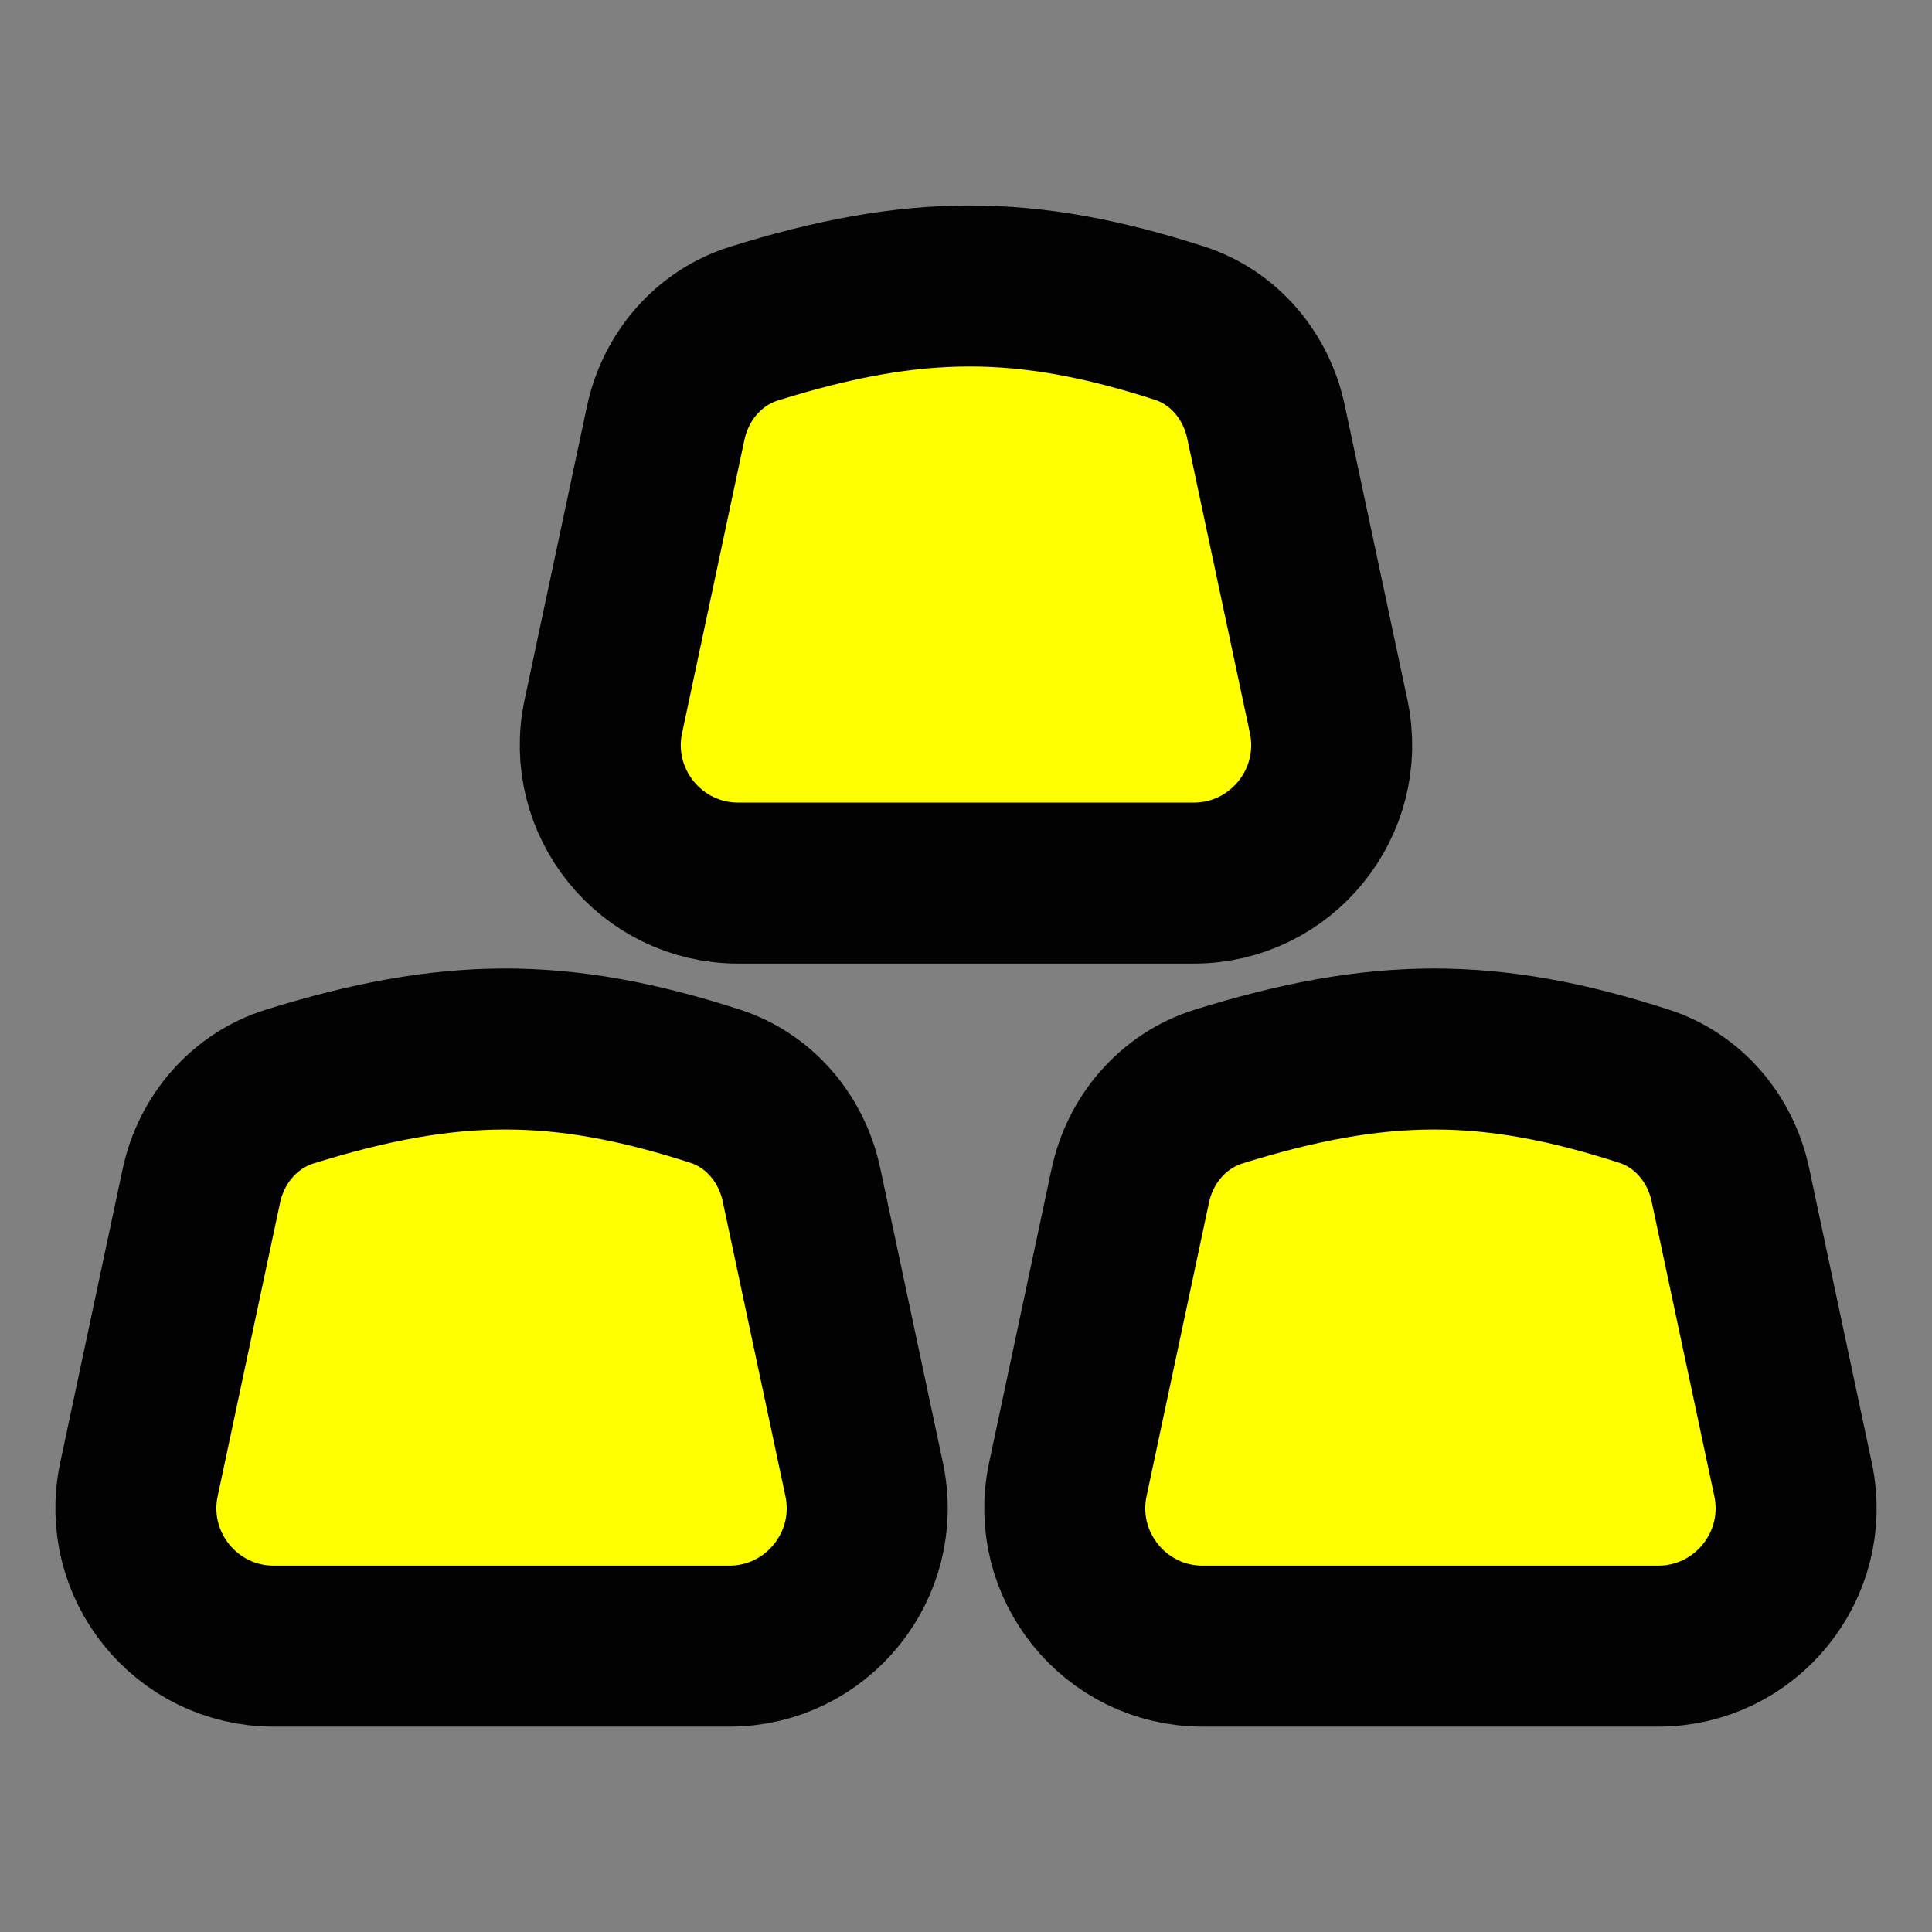
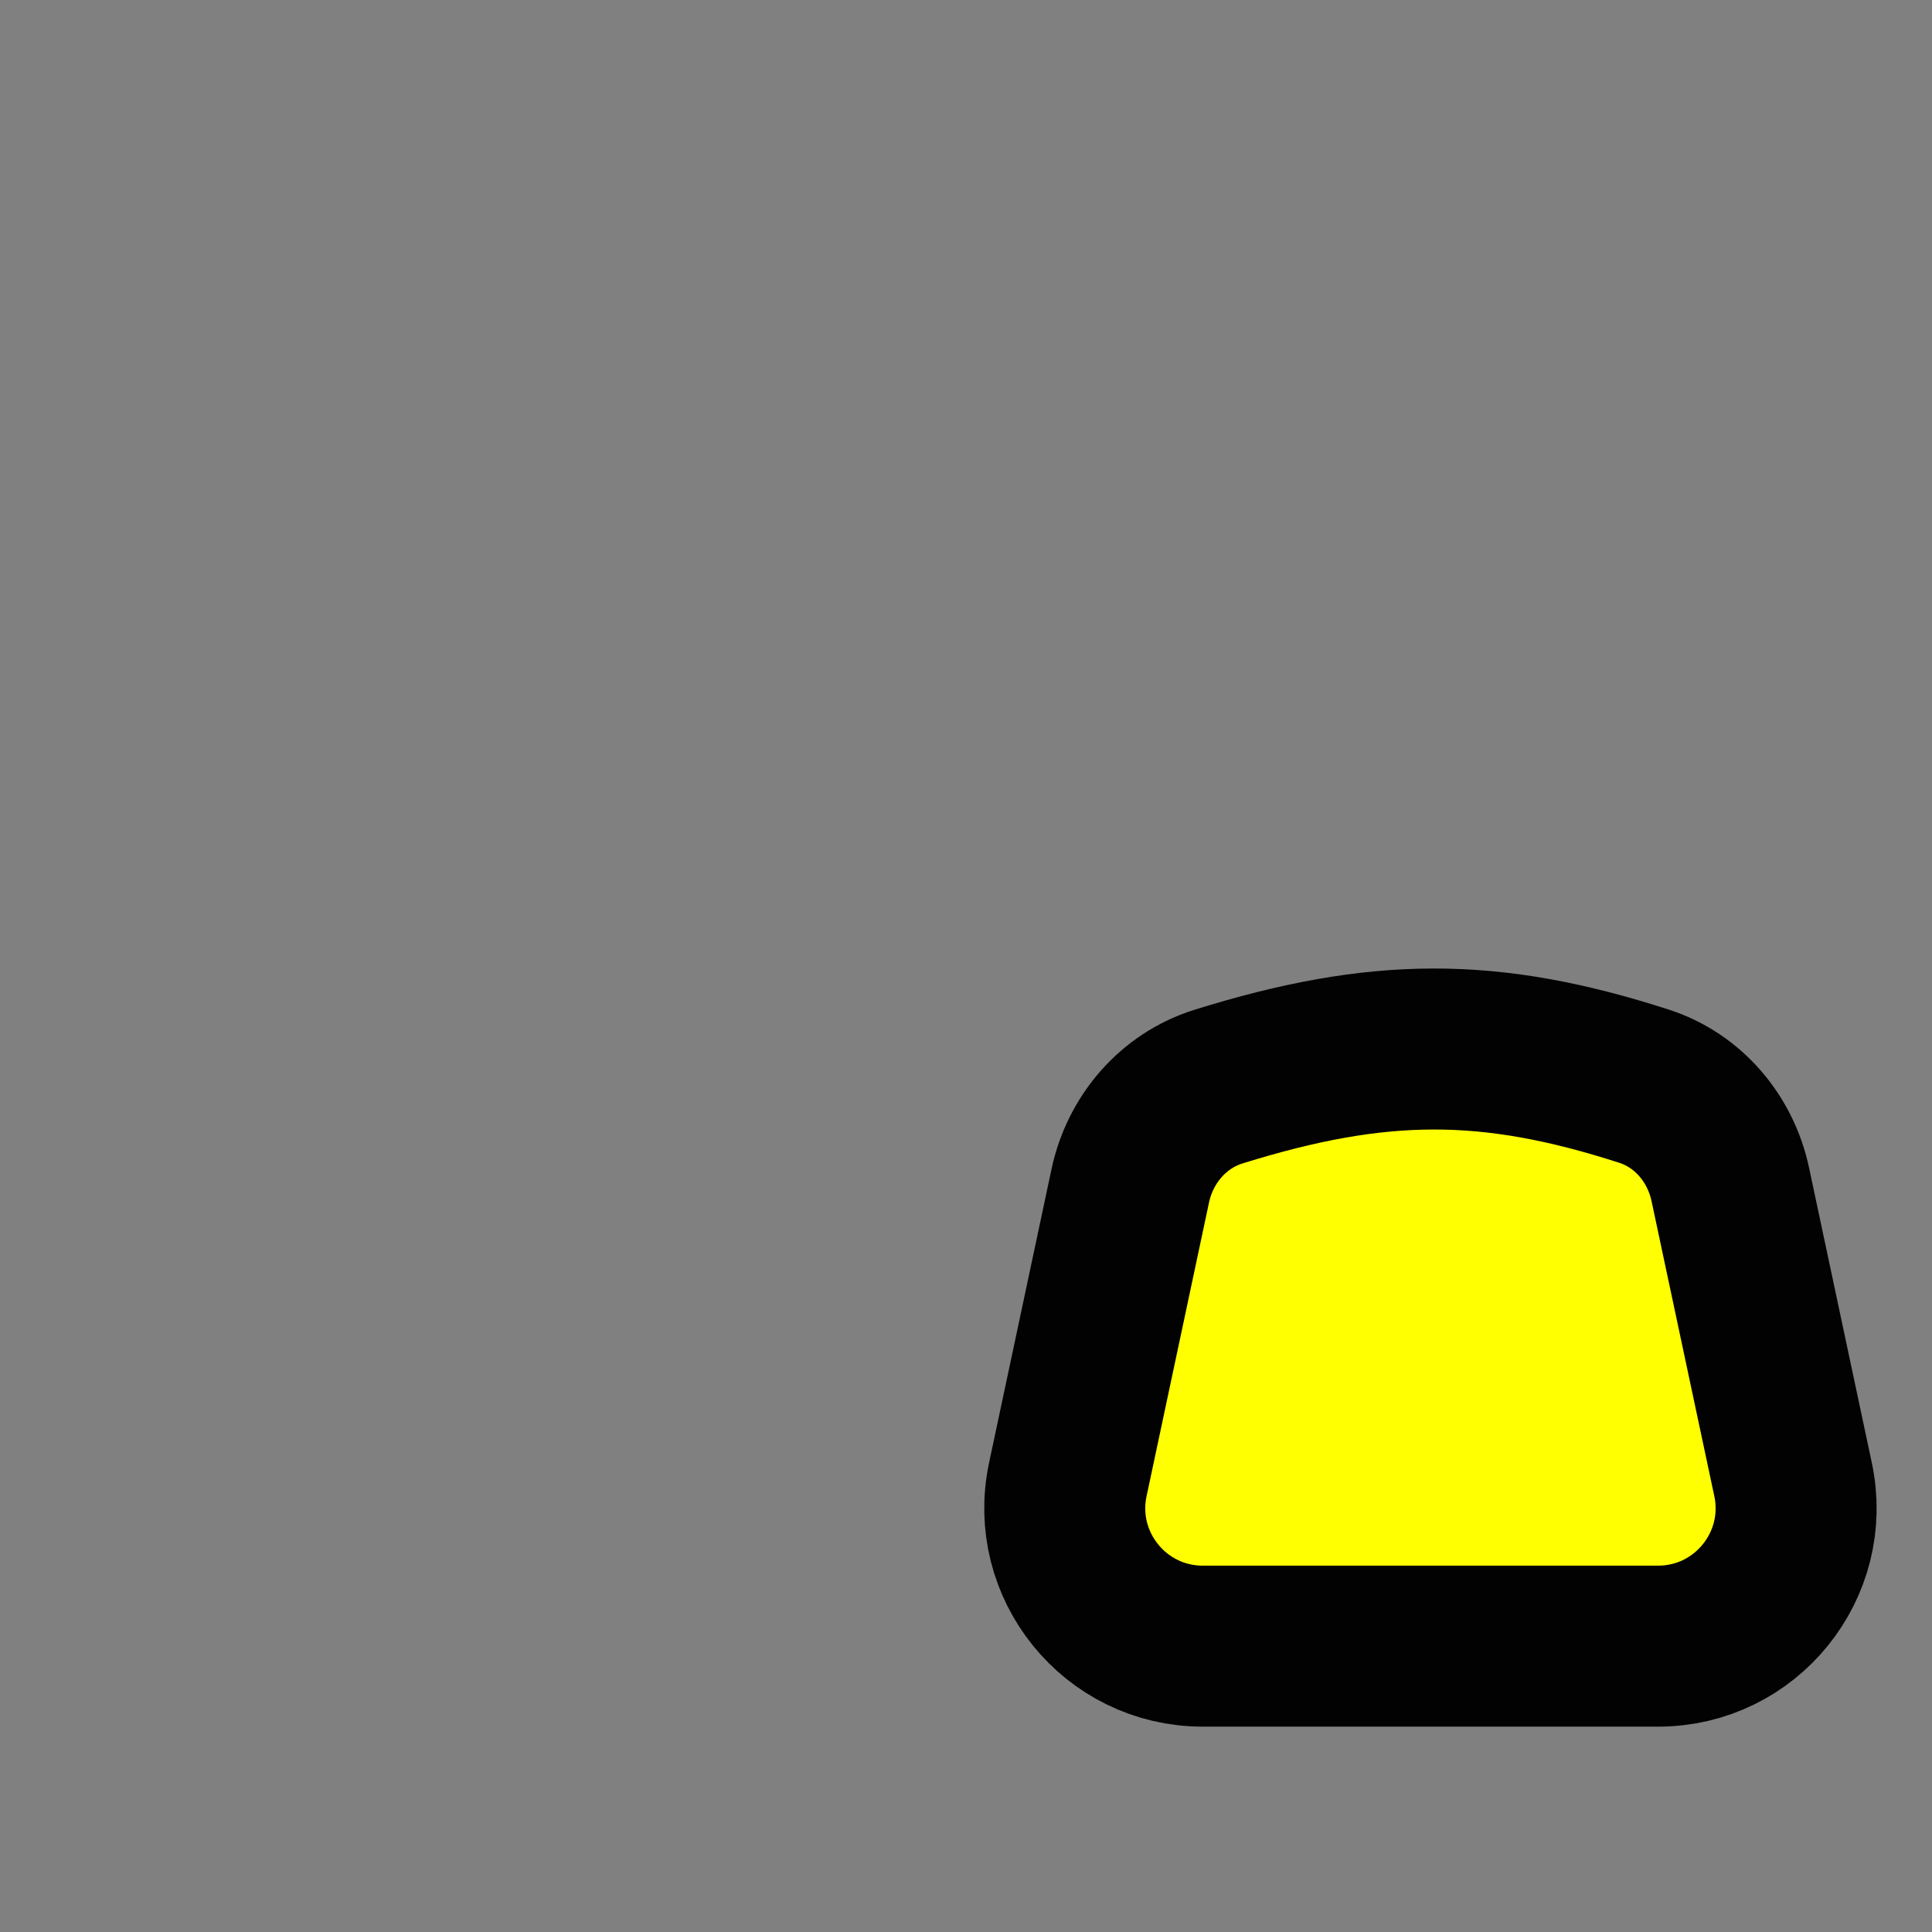
<svg xmlns="http://www.w3.org/2000/svg" width="24" height="24" viewBox="0 0 24 24" fill="none">
  <rect x="0" y="0" width="24" height="24" fill="#808080" stroke="none" />
-   <path d="M2.501 14.733L1.726 18.378C1.499 19.444 2.312 20.449 3.402 20.449H9.058C10.148 20.449 10.962 19.444 10.735 18.378L9.956 14.716C9.835 14.148 9.436 13.671 8.883 13.493C6.966 12.874 5.584 12.879 3.598 13.498C3.034 13.674 2.623 14.155 2.501 14.733Z" fill="#FFFF01" stroke="#020202" stroke-width="2" />
-   <path d="M8.27 5.254L7.495 8.899C7.268 9.966 8.082 10.97 9.172 10.97H14.828C15.918 10.97 16.731 9.966 16.505 8.899L15.726 5.238C15.605 4.669 15.206 4.193 14.652 4.014C12.736 3.396 11.353 3.4 9.367 4.02C8.803 4.196 8.393 4.677 8.27 5.254Z" fill="#FFFF01" stroke="#020202" stroke-width="2" />
  <path d="M14.04 14.733L13.265 18.378C13.038 19.444 13.851 20.449 14.941 20.449H20.597C21.688 20.449 22.501 19.444 22.274 18.378L21.495 14.716C21.375 14.148 20.975 13.671 20.422 13.493C18.506 12.874 17.123 12.879 15.137 13.498C14.573 13.674 14.162 14.155 14.04 14.733Z" fill="#FFFF01" stroke="#020202" stroke-width="2" />
</svg>